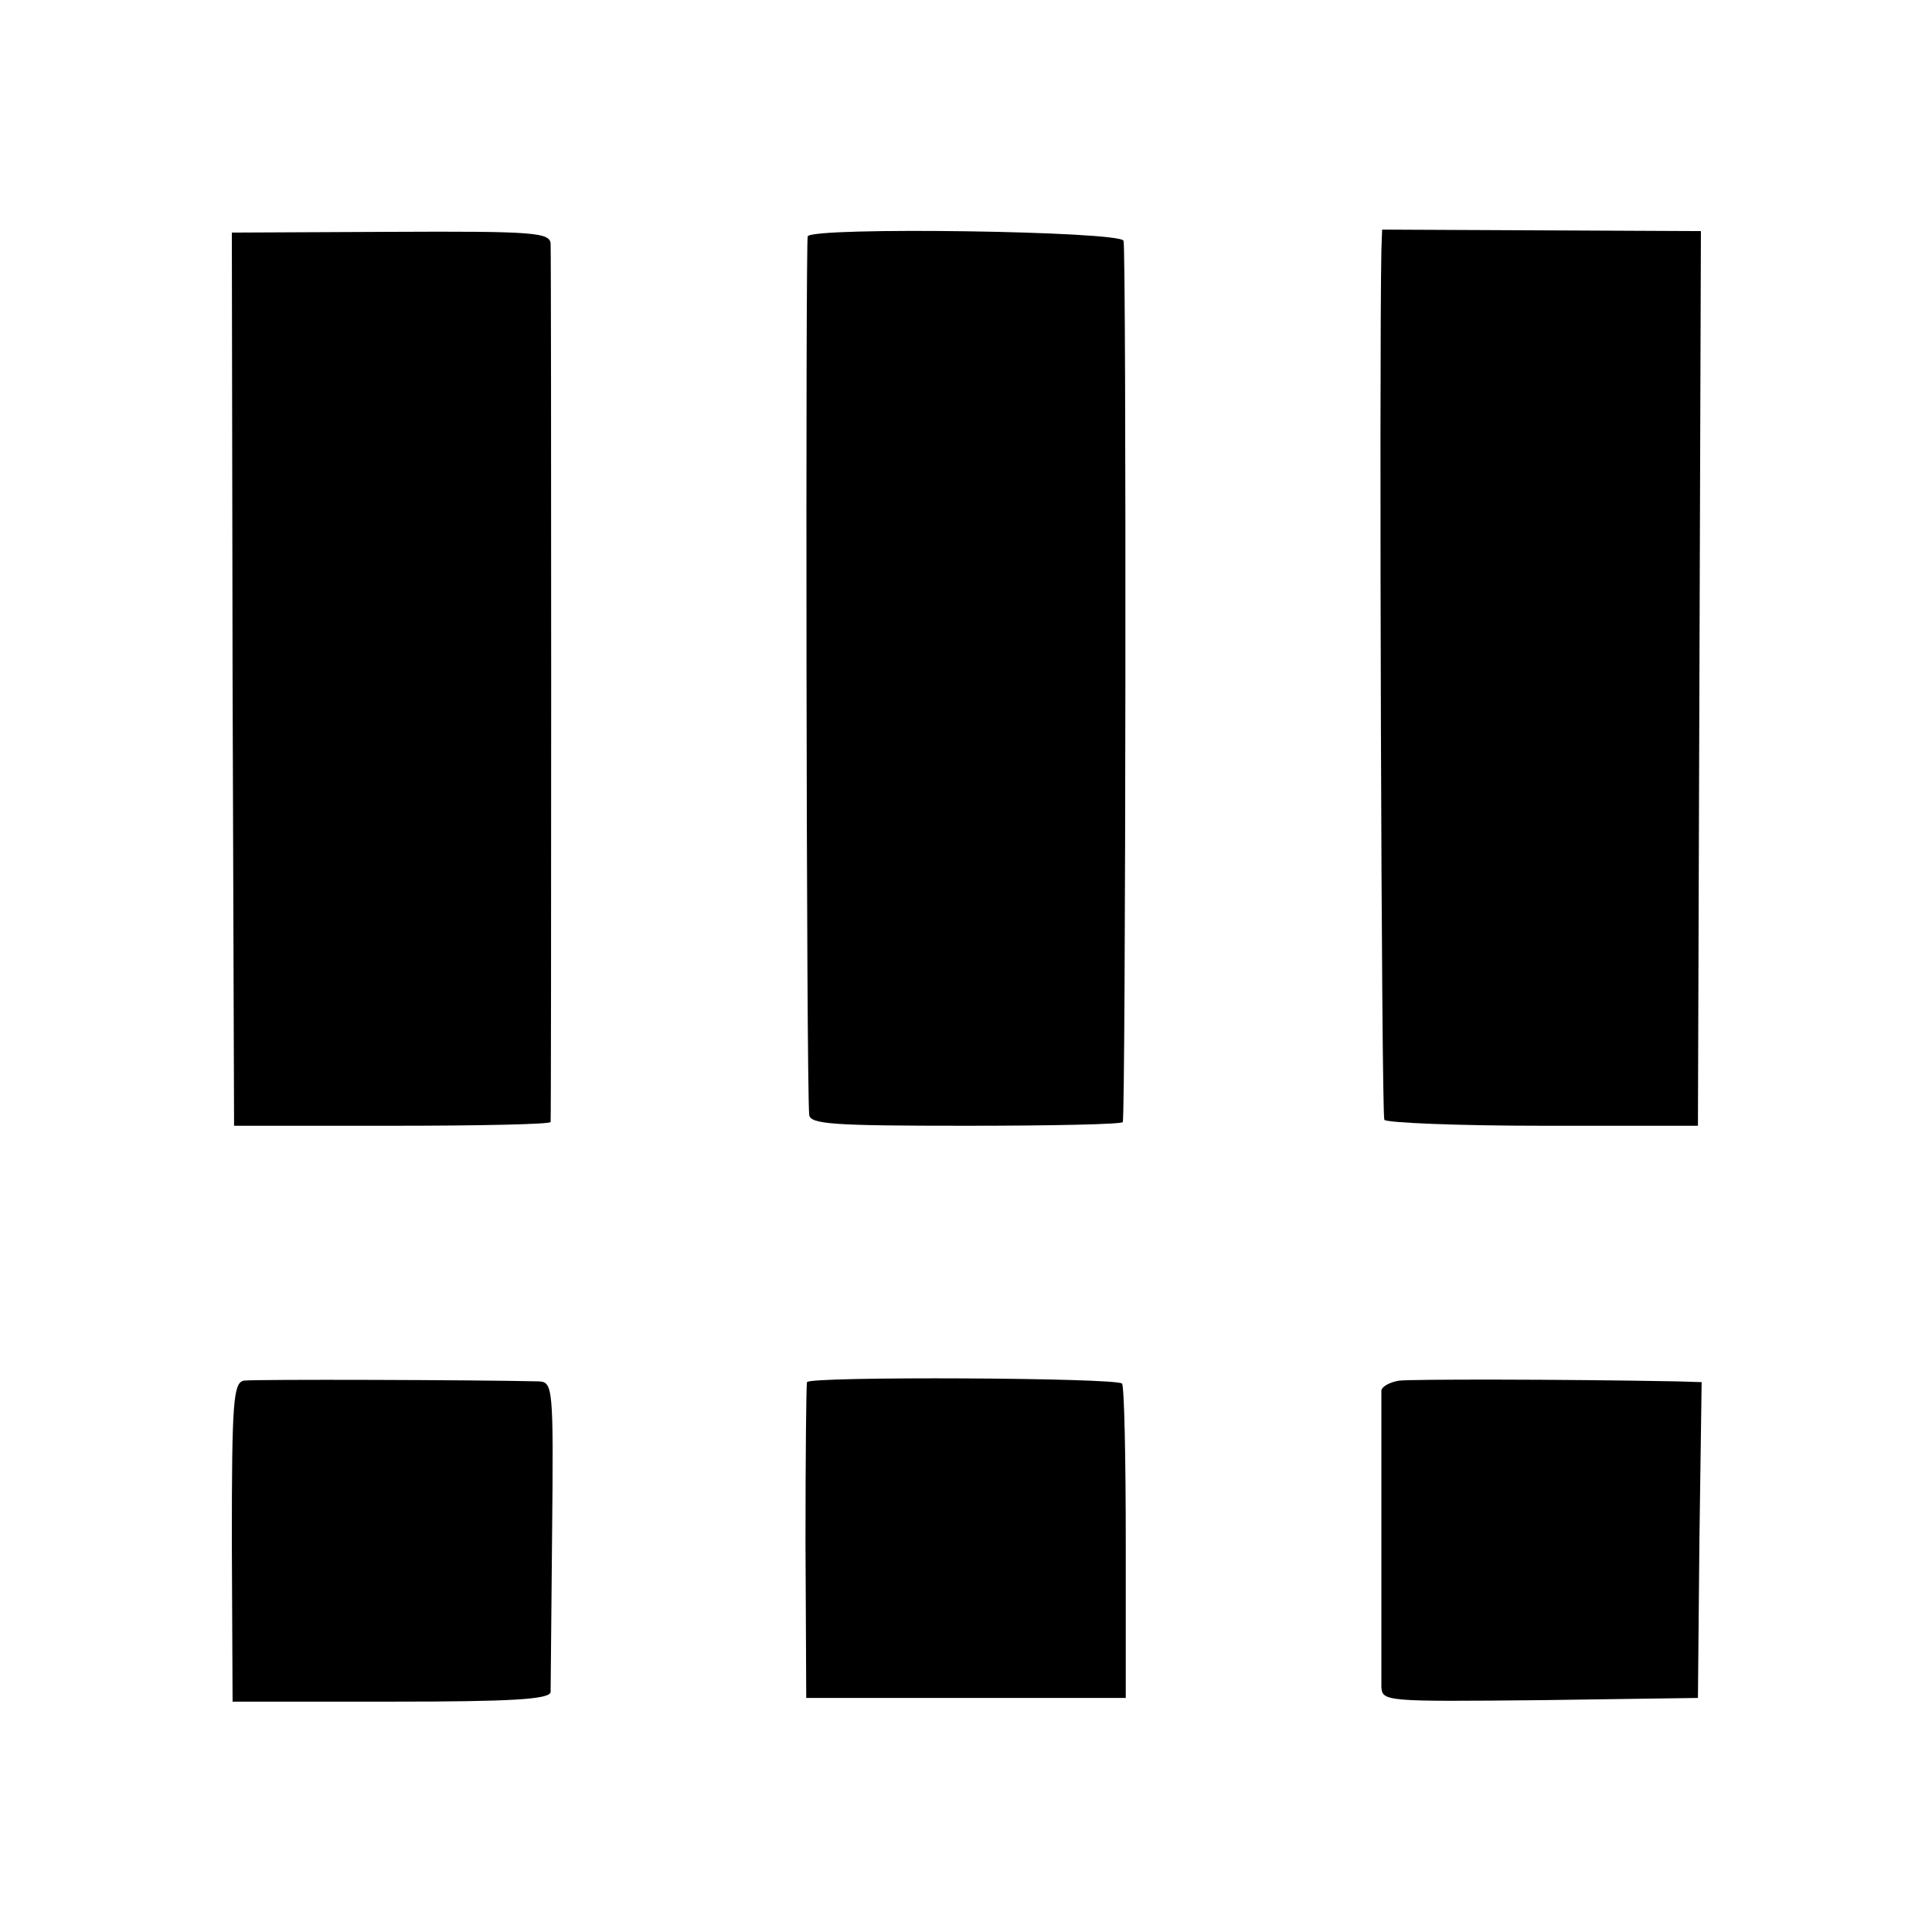
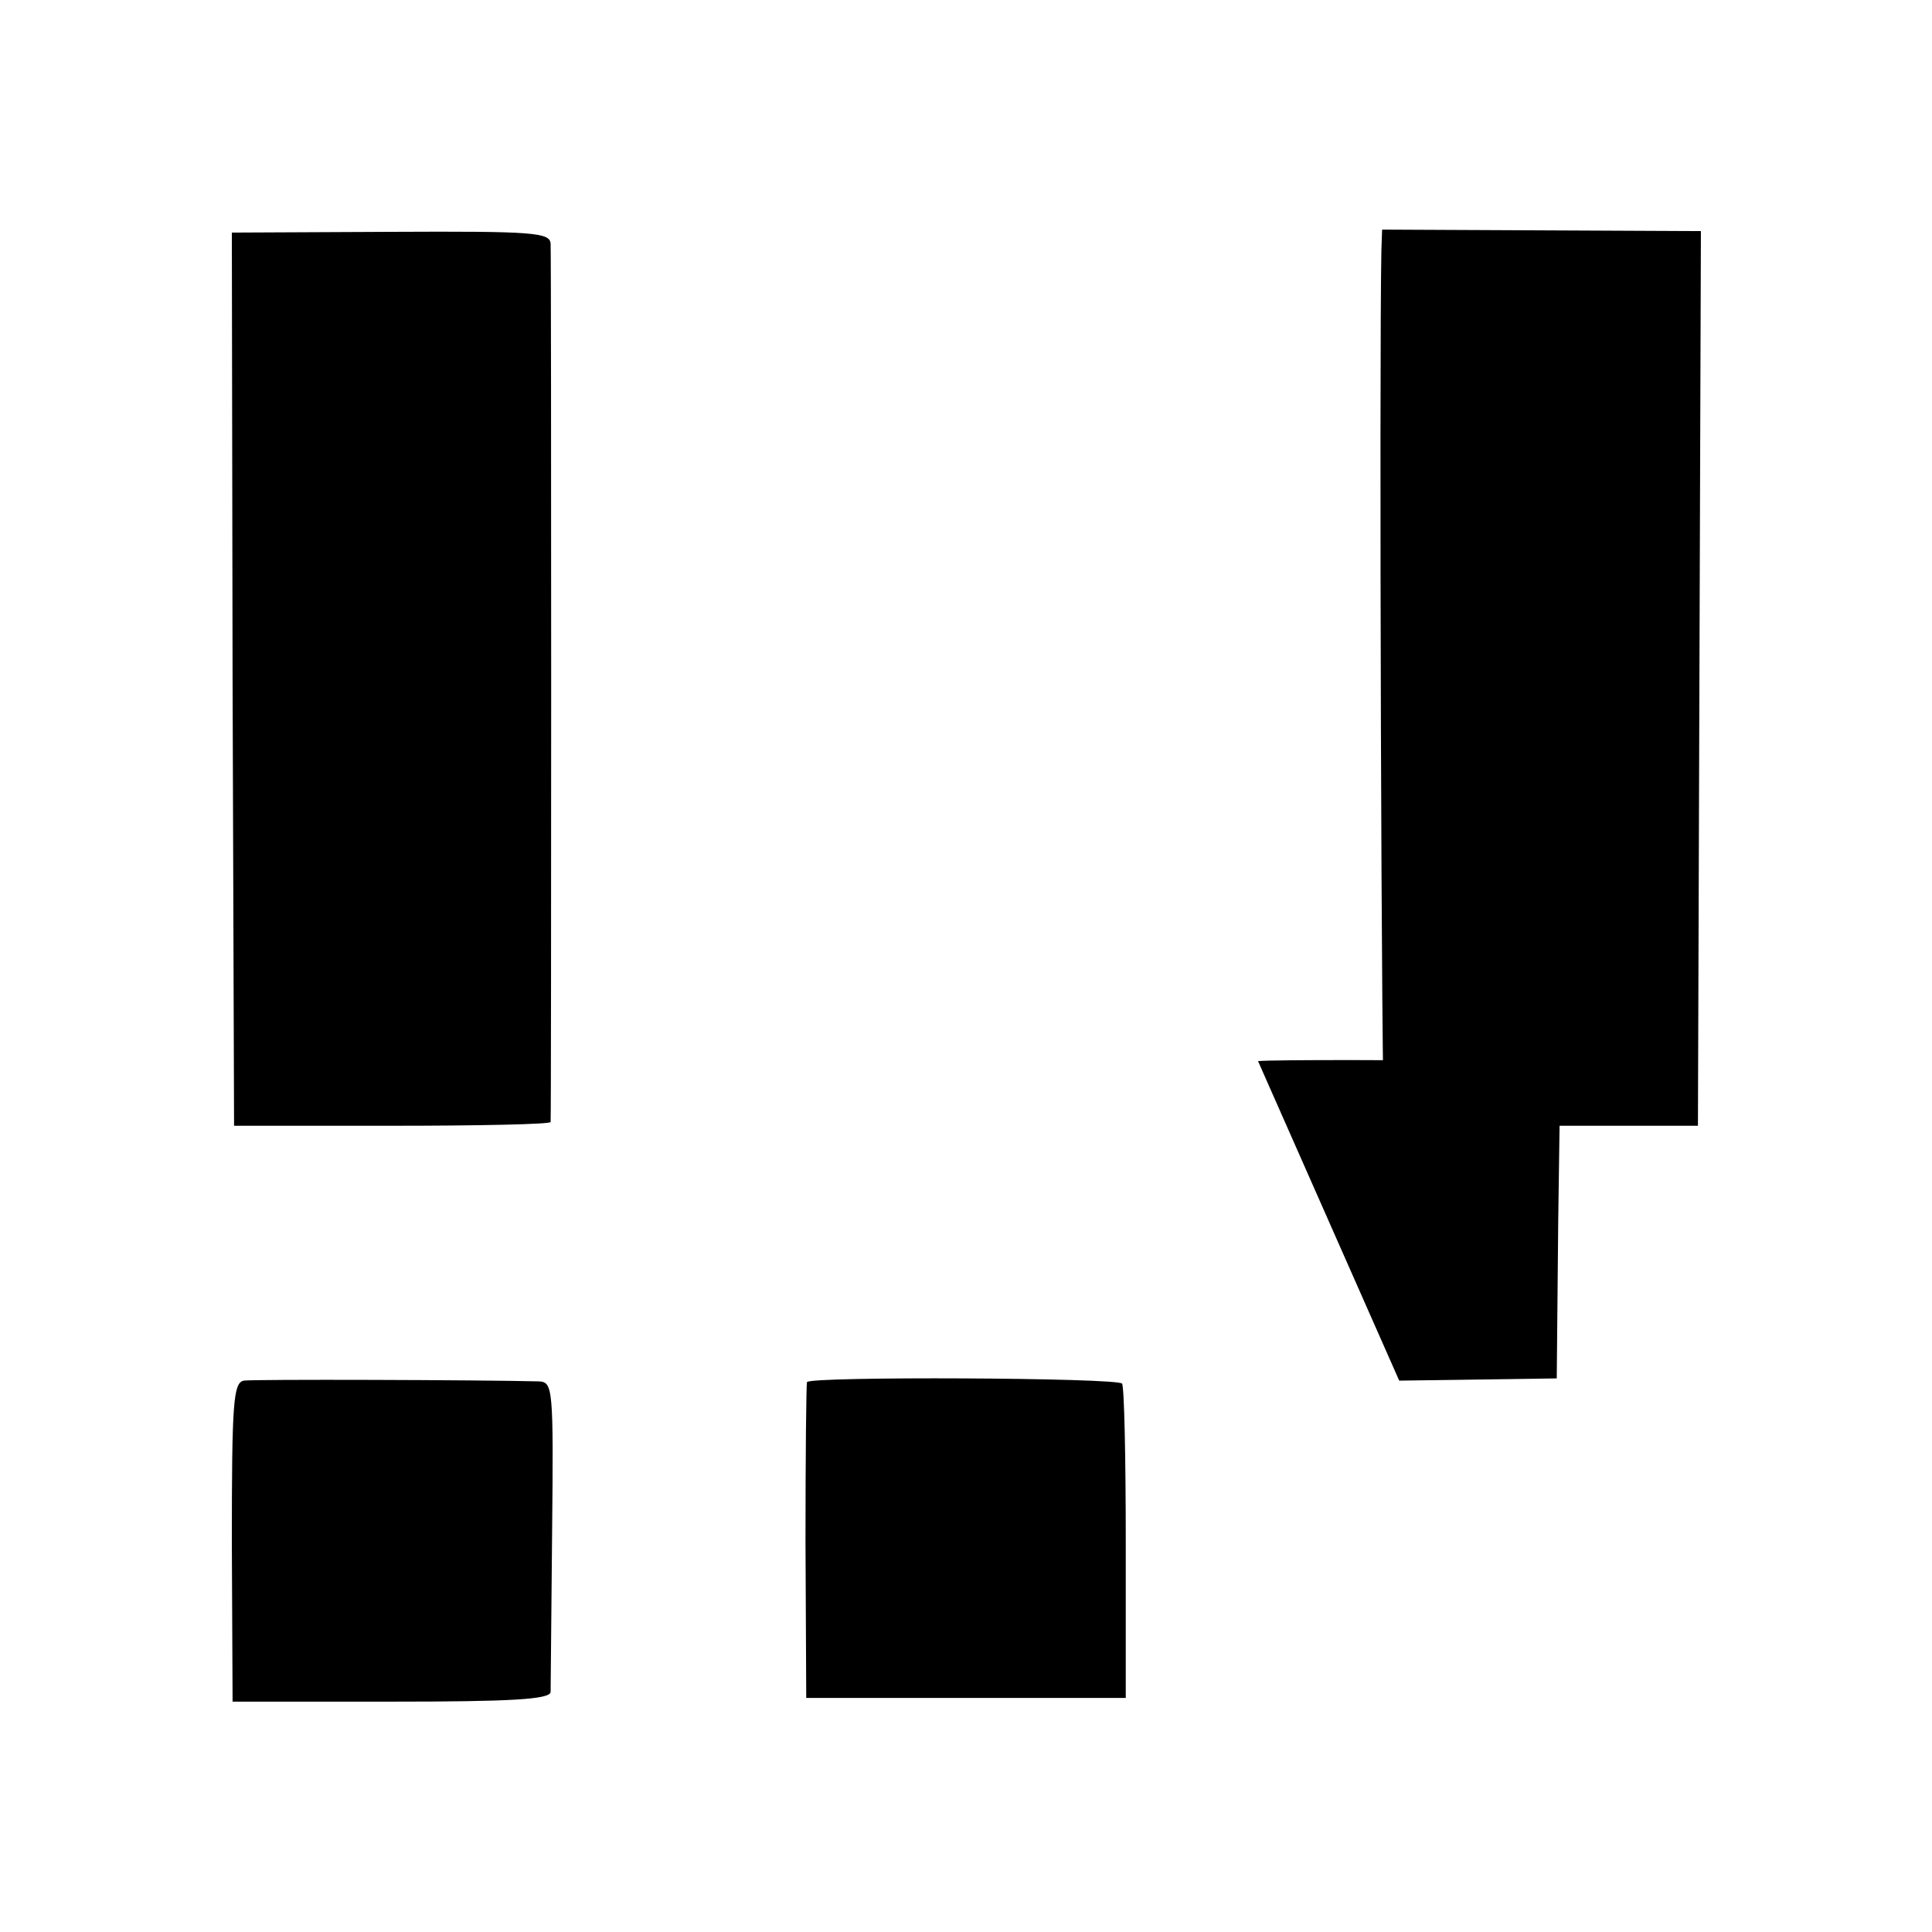
<svg xmlns="http://www.w3.org/2000/svg" version="1.0" width="260pt" height="260pt" viewBox="0 0 260 260" preserveAspectRatio="xMidYMid meet">
  <g transform="translate(0,260) scale(0.1,-0.1)" fill="#000000" stroke="none">
    <path d="M313 1686 l2 -601 213 0 c116 0 212 2 213 5 1 7 1 1161 0 1182 -1 15 -21 17 -215 16 l-214 -1 1 -601z" />
-     <path d="M1087 2282 c-3 -6 -2 -1143 2 -1182 1 -13 31 -15 211 -15 116 0 211 2 211 5 4 13 5 1176 1 1186 -4 13 -418 19 -425 6z" />
    <path d="M1859 2263 c-3 -154 0 -1163 4 -1170 3 -4 99 -8 214 -8 l208 0 2 602 2 602 -215 1 -214 1 -1 -28z" />
    <path d="M328 742 c-14 -3 -16 -29 -16 -217 l1 -215 213 0 c162 0 214 3 215 13 0 6 1 103 2 214 2 197 1 203 -18 204 -80 2 -385 3 -397 1z" />
    <path d="M1086 740 c-1 -3 -2 -99 -2 -215 l1 -210 215 0 215 0 0 208 c0 115 -2 211 -5 215 -6 8 -421 10 -424 2z" />
-     <path d="M1883 742 c-13 -2 -23 -8 -24 -13 0 -5 0 -92 0 -194 0 -102 0 -194 0 -205 1 -20 6 -20 214 -18 l212 3 2 213 3 212 -33 1 c-161 3 -356 3 -374 1z" />
+     <path d="M1883 742 l212 3 2 213 3 212 -33 1 c-161 3 -356 3 -374 1z" />
  </g>
</svg>